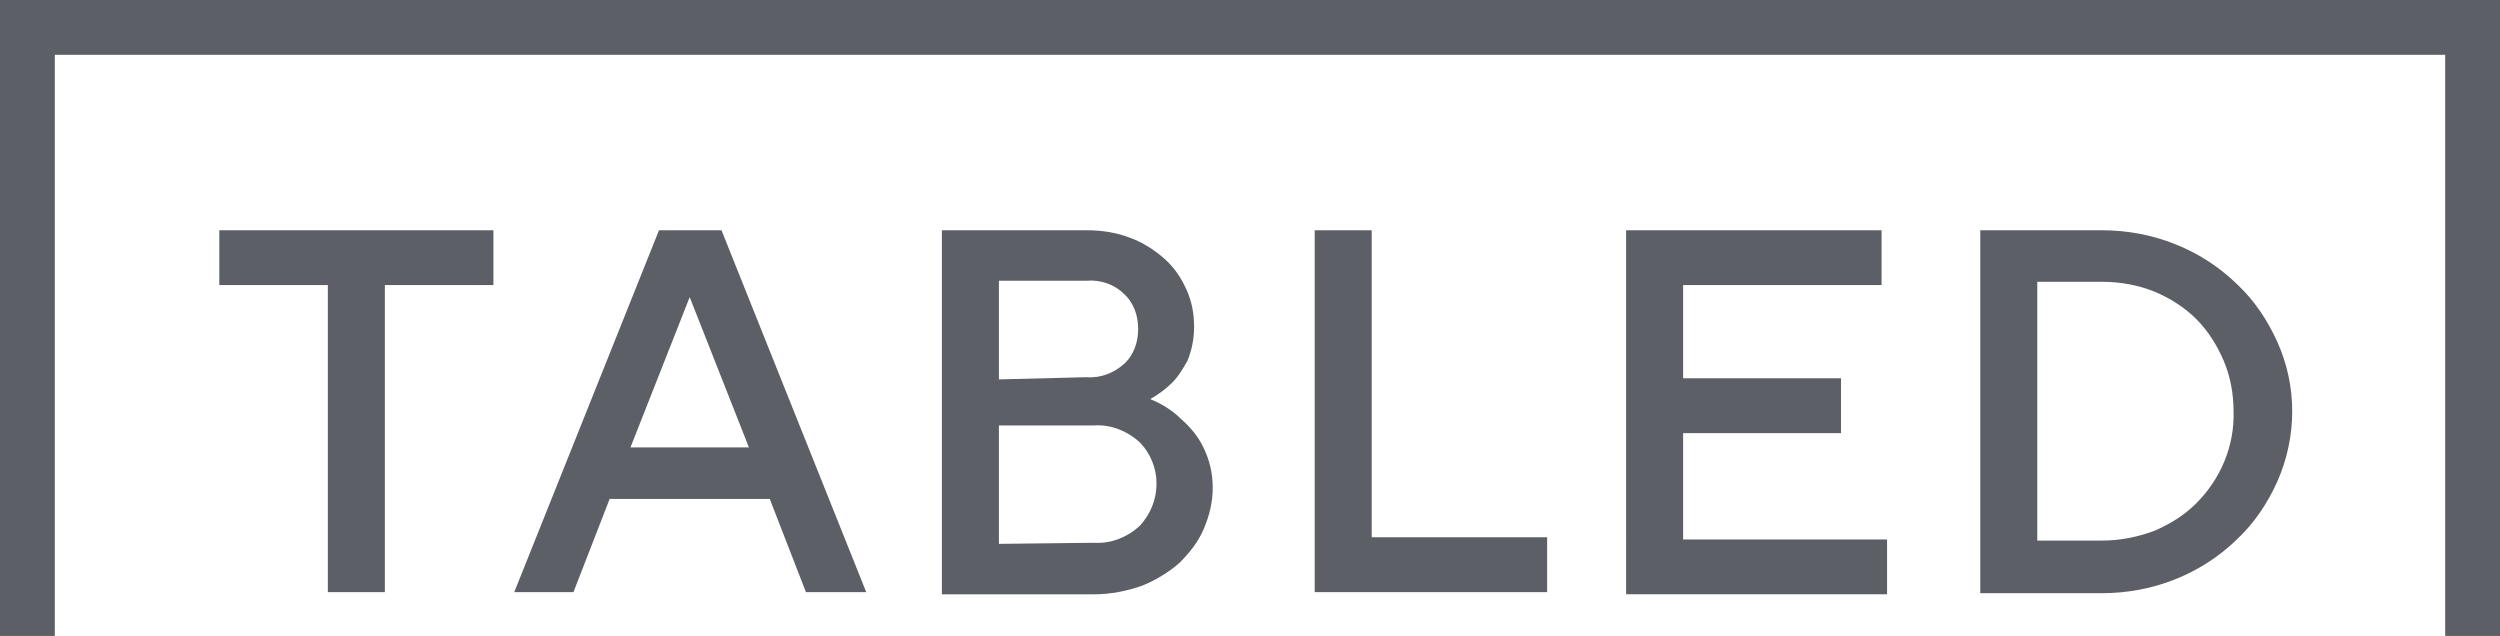
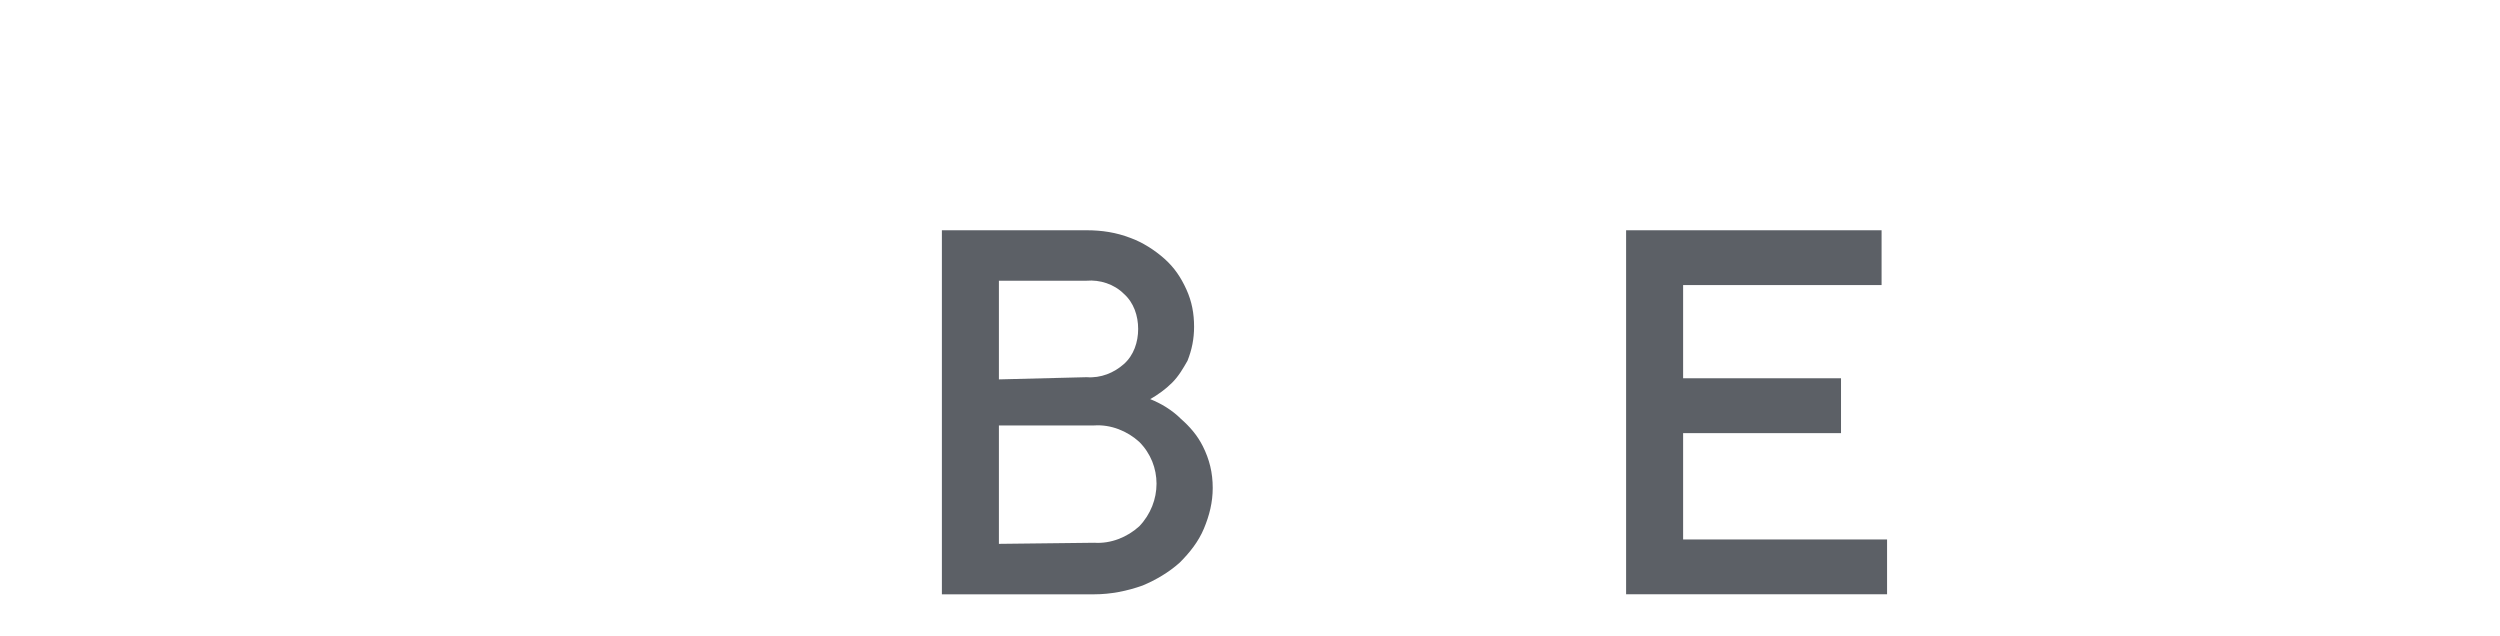
<svg xmlns="http://www.w3.org/2000/svg" enable-background="new 0 0 228 58" viewBox="0 0 228 58">
  <g fill="#5c6066">
-     <path d="m29.9 26h-9.9v-5h25v5h-9.9v28h-5.2z" />
-     <path d="m60.1 21h5.7l13.2 33h-5.5l-3.3-8.5h-14.6l-3.3 8.5h-5.4zm8.2 19.8-5.4-13.7-5.4 13.7z" />
    <path d="m85.9 21h13.2c1.4 0 2.7.2 4 .7 1.1.4 2.2 1.1 3.1 1.9s1.5 1.7 2 2.8.7 2.2.7 3.4c0 1.1-.2 2.1-.6 3.1-.4.7-.8 1.4-1.4 2s-1.3 1.1-2 1.5c1 .4 2 1 2.8 1.8.8.7 1.5 1.5 2 2.5.6 1.2.9 2.4.9 3.8 0 1.3-.3 2.5-.8 3.7s-1.3 2.2-2.2 3.1c-1 .9-2.2 1.6-3.4 2.1-1.4.5-2.9.8-4.4.8h-13.9zm13.2 13.4c1.3.1 2.5-.4 3.4-1.2s1.3-2 1.3-3.2-.4-2.4-1.3-3.2c-.9-.9-2.2-1.3-3.4-1.2h-8v9zm.7 15.1c1.5.1 3-.5 4.1-1.5 2.1-2.2 2.1-5.6 0-7.7-1.1-1-2.6-1.6-4.1-1.5h-8.7v10.8z" />
-     <path d="m119.9 21h5.2v28h16v5h-21.2z" />
    <path d="m148.3 21h23.3v5h-18.1v8.5h14.4v5h-14.4v9.7h18.6v5h-23.8z" />
-     <path d="m180.6 21h11.1c4.6 0 9 1.7 12.3 4.9 1.6 1.5 2.8 3.3 3.7 5.3 1.8 4 1.8 8.6 0 12.7-.9 2-2.1 3.8-3.7 5.3-3.3 3.2-7.7 4.9-12.3 4.9h-11.1zm11.1 28.3c1.6 0 3.2-.3 4.8-.9 1.4-.6 2.7-1.4 3.8-2.5 2.2-2.2 3.5-5.2 3.4-8.4 0-1.6-.3-3.2-.9-4.6s-1.4-2.7-2.5-3.8-2.4-1.9-3.8-2.5c-1.5-.6-3.1-.9-4.8-.9h-5.9v23.6z" />
-     <path d="m0 0v58h5v-53h218v53h5v-58z" />
  </g>
</svg>